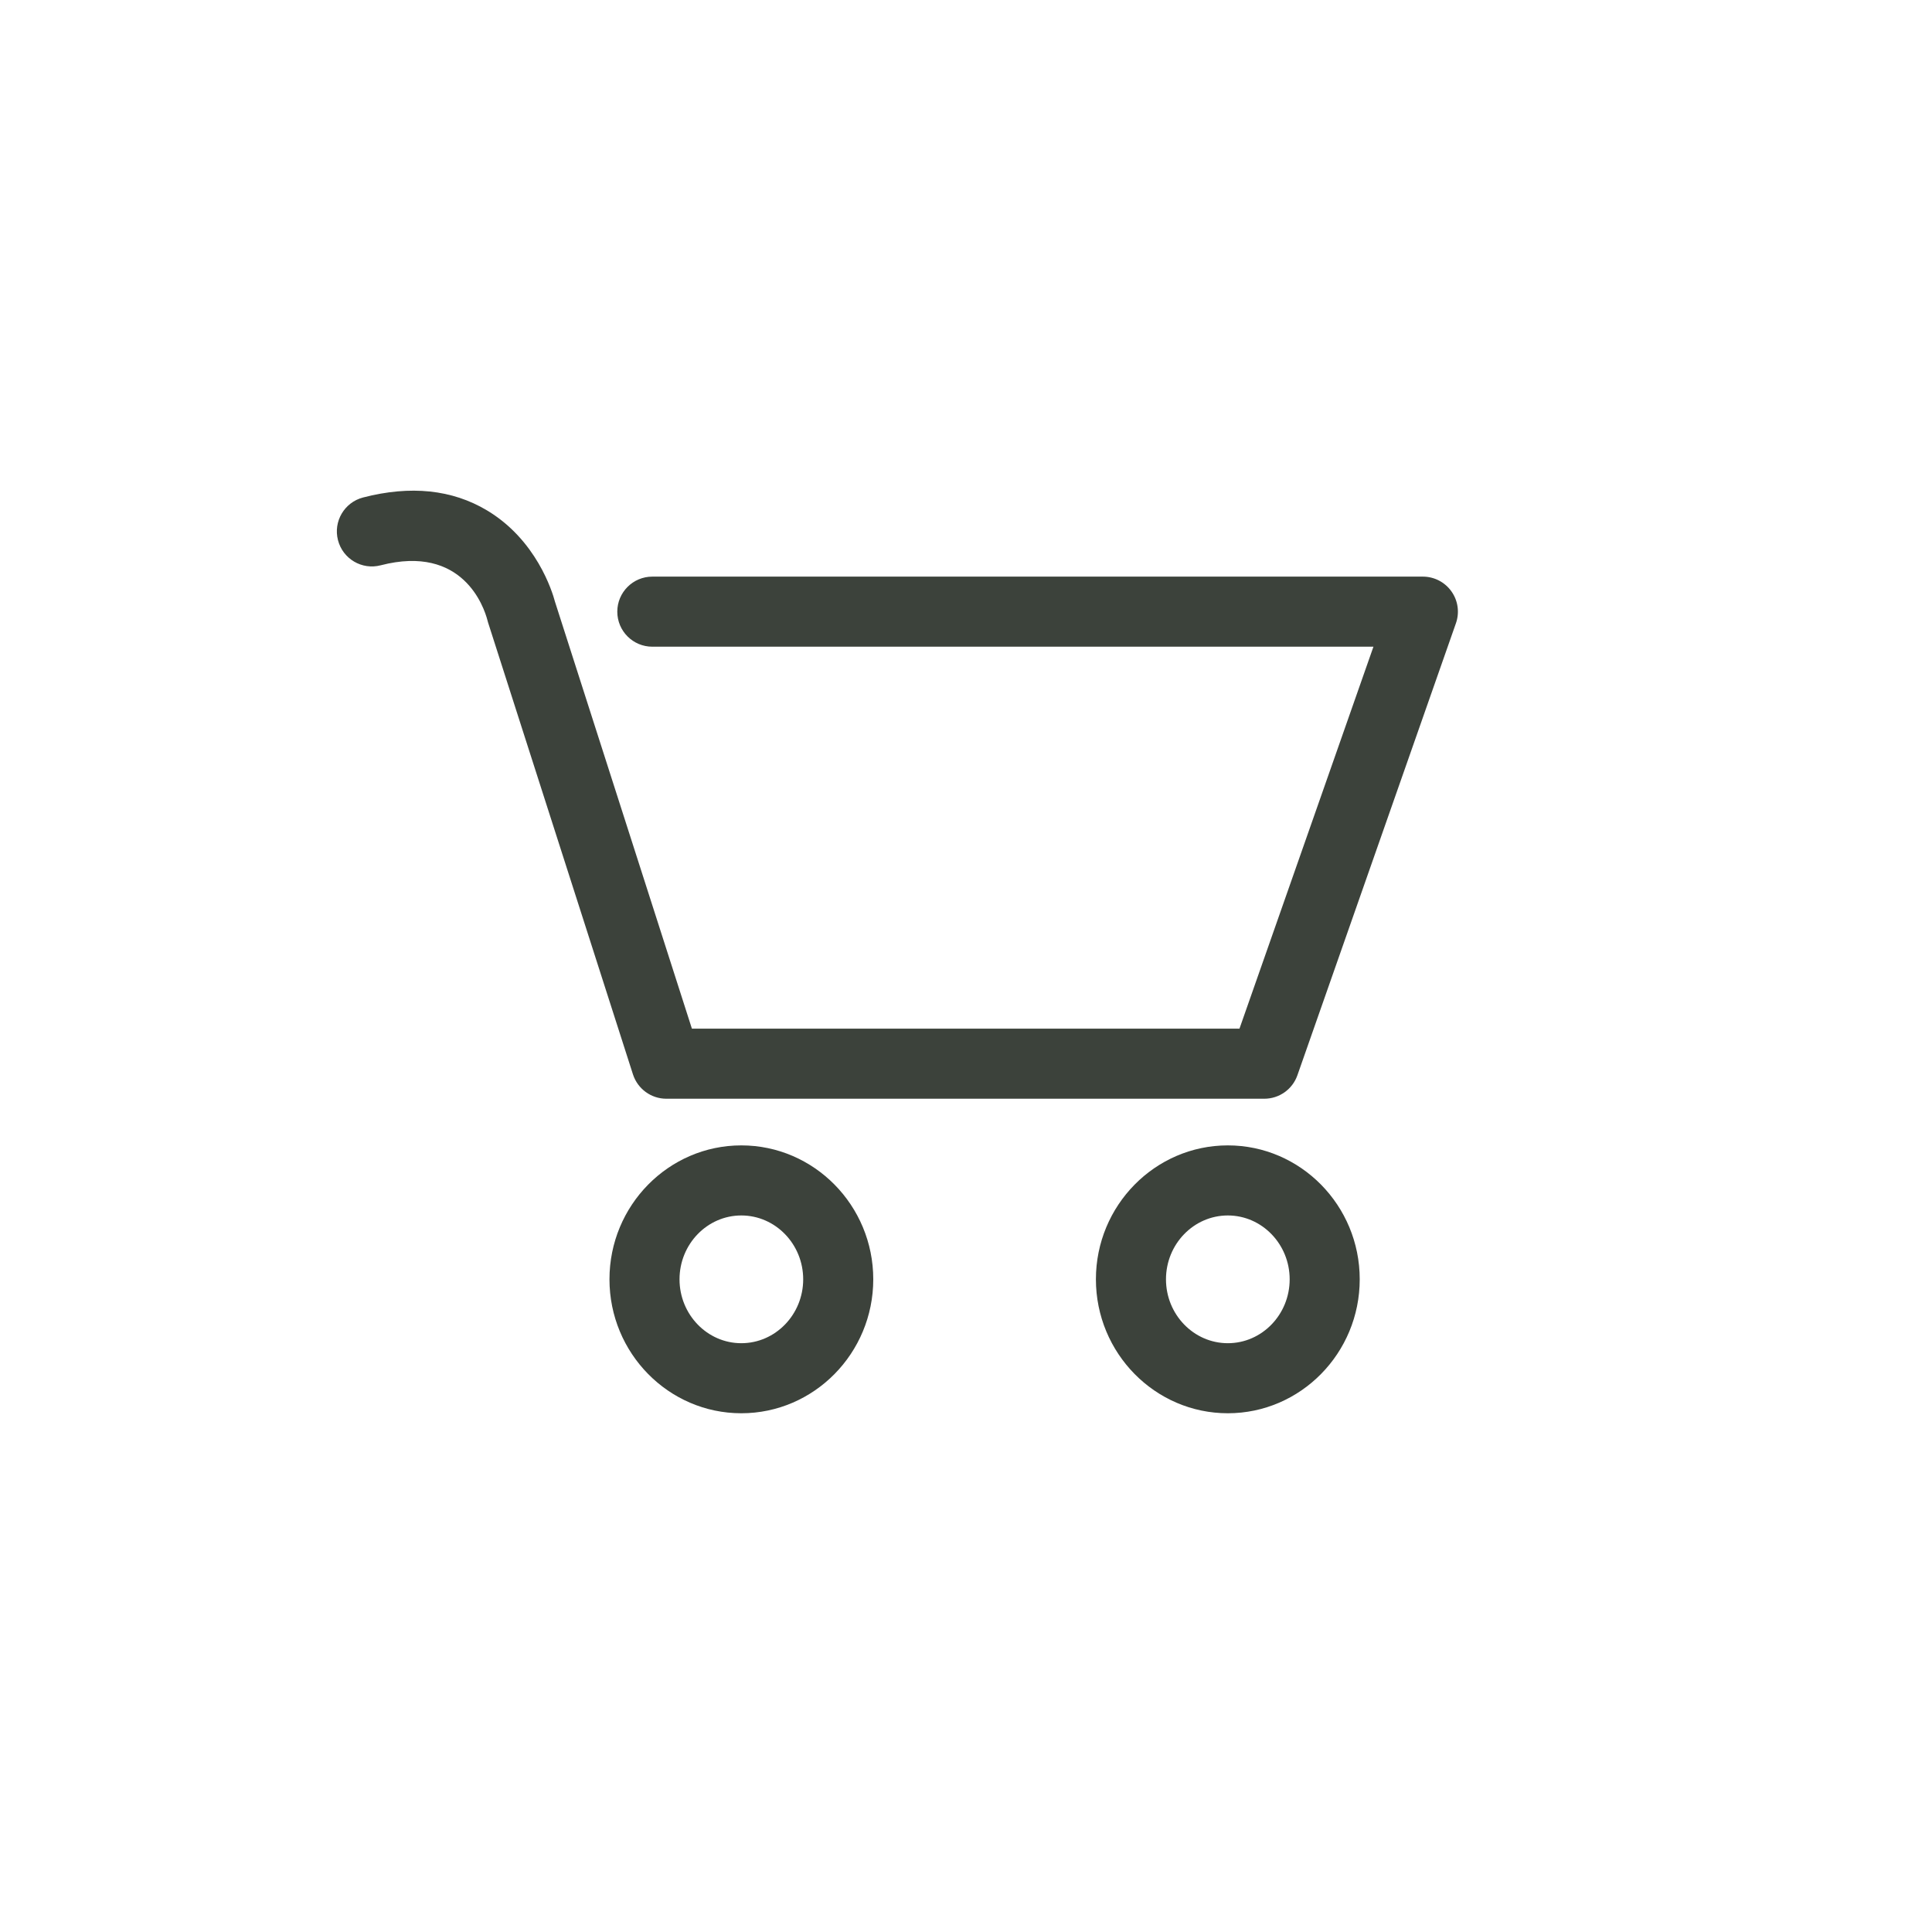
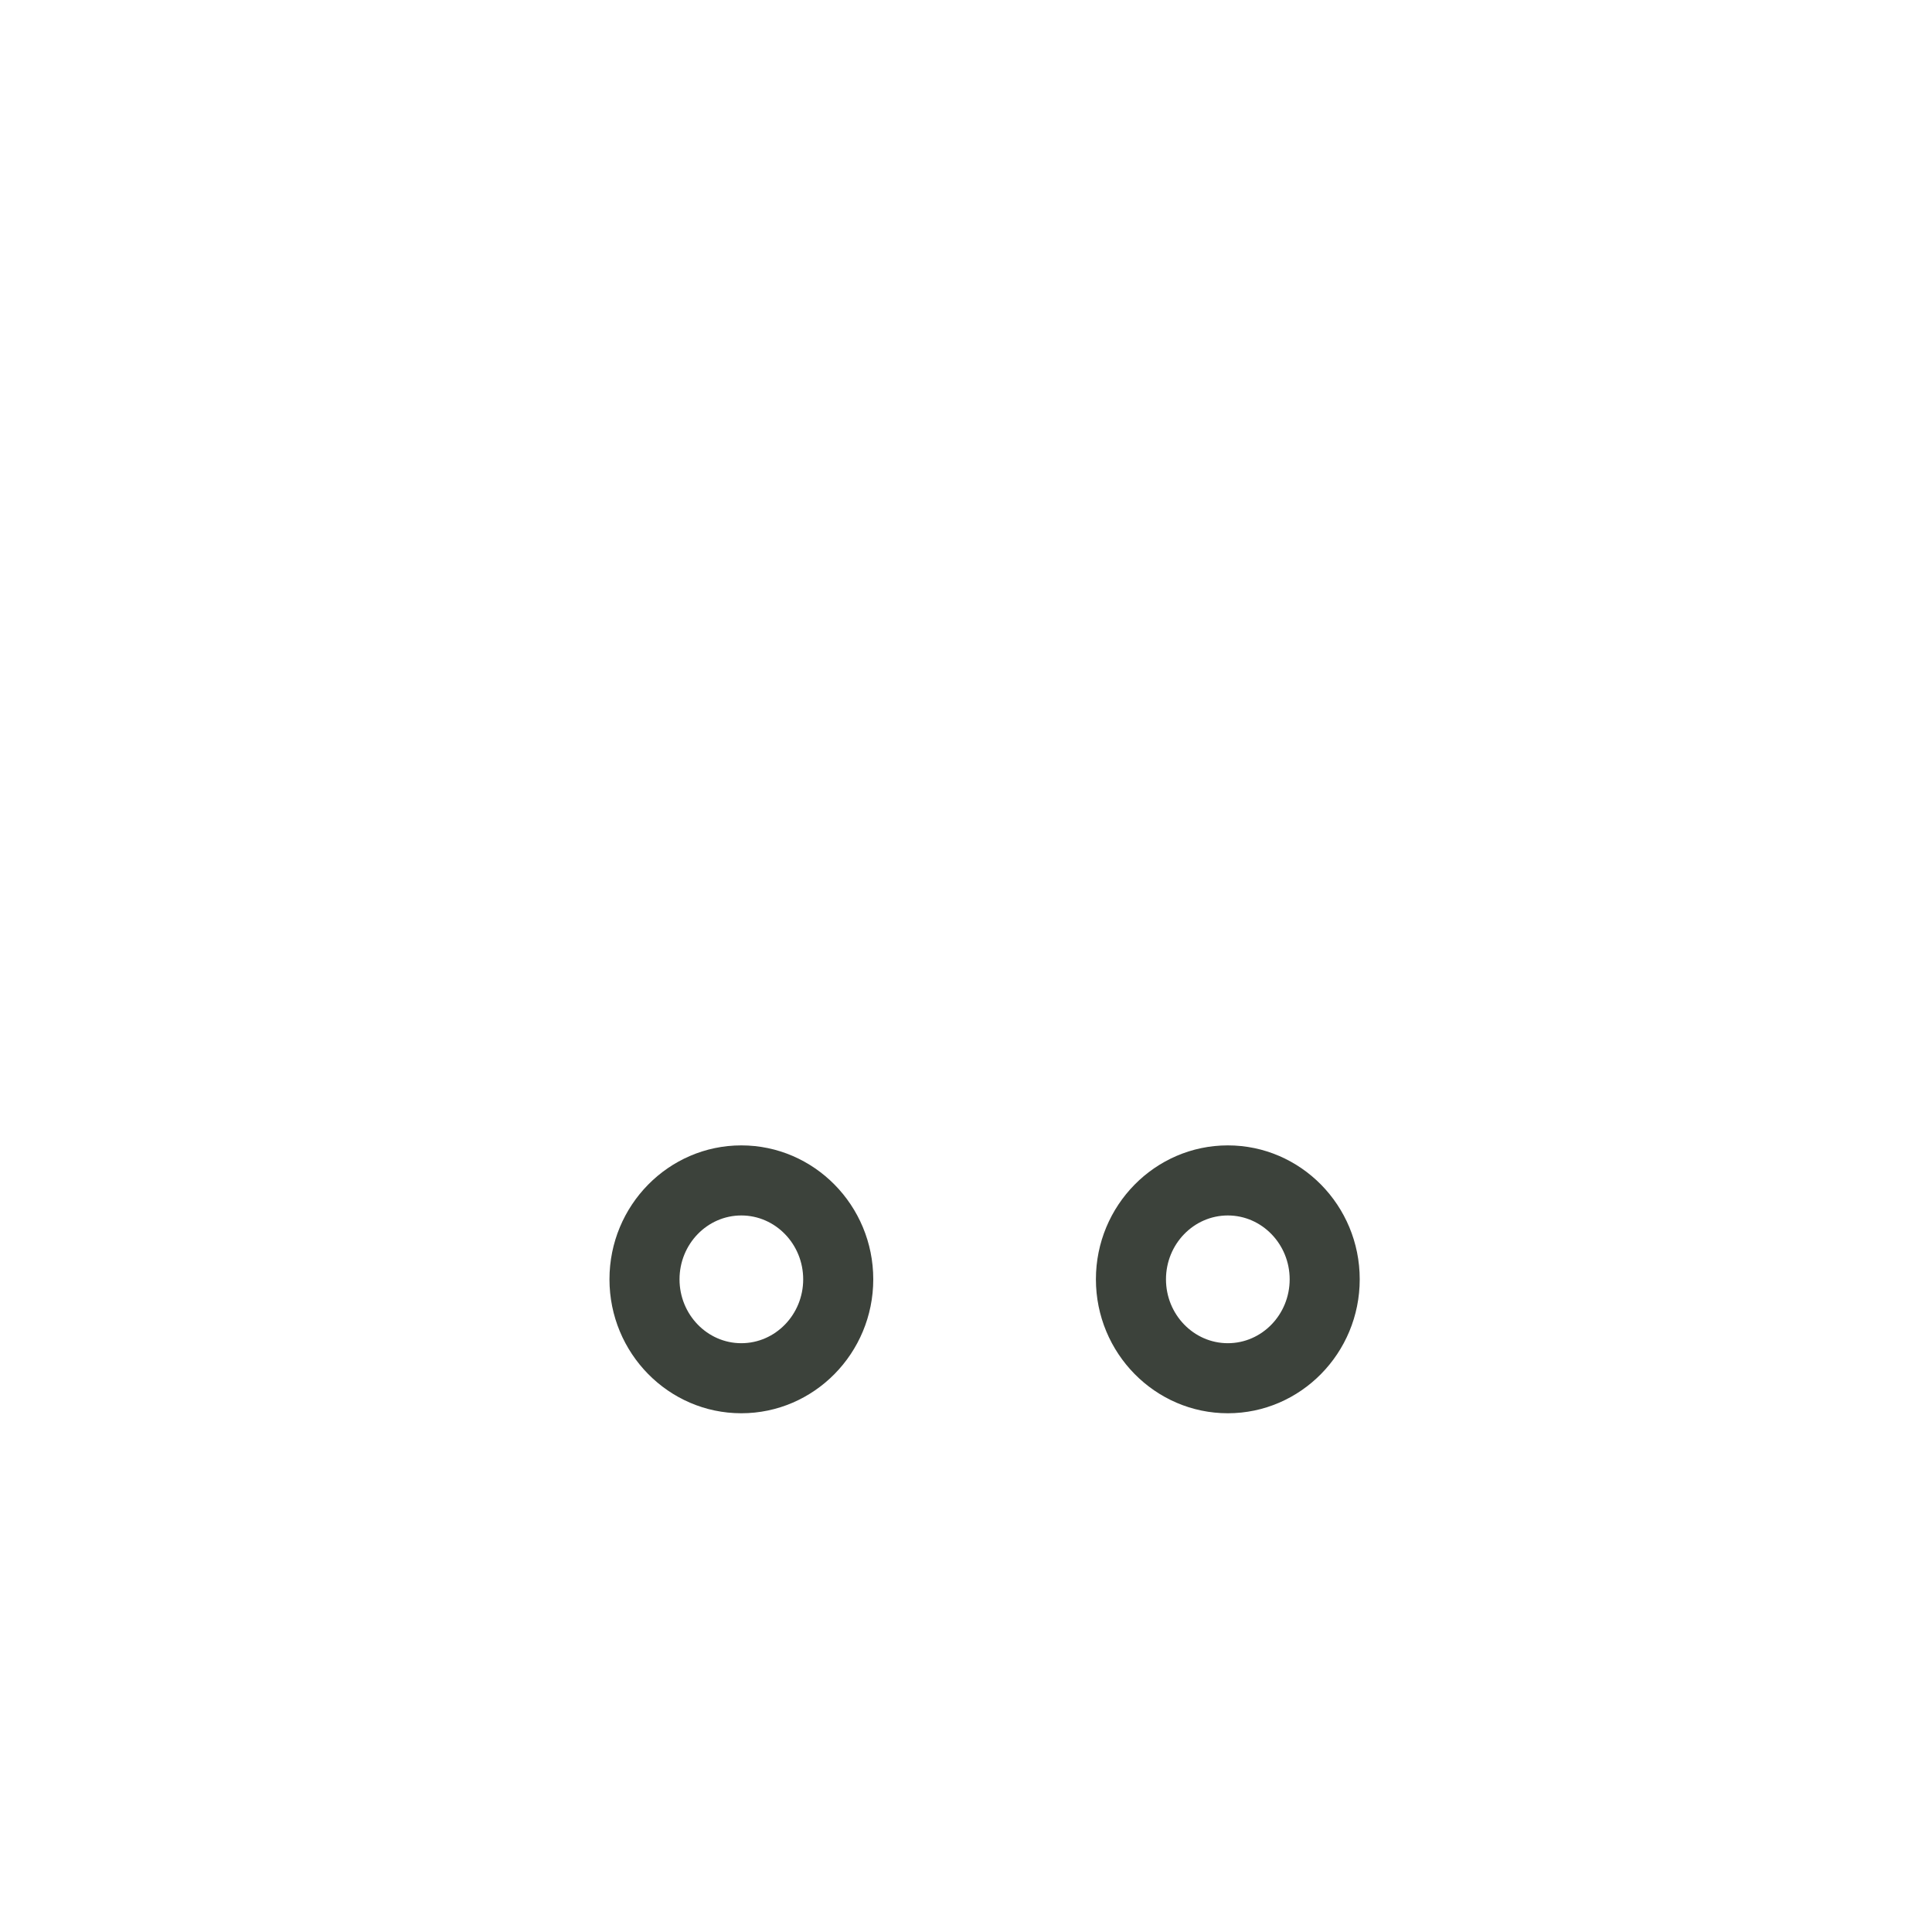
<svg xmlns="http://www.w3.org/2000/svg" version="1.1" id="Layer_1" x="0px" y="0px" width="100px" height="100px" viewBox="123 116.5 100 100" enable-background="new 123 116.5 100 100" xml:space="preserve">
  <g>
    <path fill="#3C423B" d="M161.37,189.65c-3.765,0-6.824-3.11-6.824-6.934c0-3.821,3.06-6.931,6.824-6.931   c3.766,0,6.83,3.109,6.83,6.931C168.2,186.54,165.136,189.65,161.37,189.65 M161.37,179.412c-1.763,0-3.198,1.483-3.198,3.305   c0,1.823,1.436,3.307,3.198,3.307c1.766,0,3.203-1.483,3.203-3.307C164.573,180.896,163.136,179.412,161.37,179.412" />
    <path fill="#3C423B" d="M186.552,189.65c-3.765,0-6.828-3.11-6.828-6.934c0-3.821,3.063-6.931,6.828-6.931   c3.766,0,6.827,3.109,6.827,6.931C193.379,186.54,190.317,189.65,186.552,189.65 M186.552,179.412   c-1.765,0-3.201,1.483-3.201,3.305c0,1.823,1.437,3.307,3.201,3.307c1.766,0,3.201-1.483,3.201-3.307   C189.753,180.896,188.317,179.412,186.552,179.412" />
-     <path fill="#3C423B" d="M188.439,173.37h-30.951c-0.787,0-1.483-0.511-1.726-1.259l-7.502-23.396   c-0.013-0.043-0.024-0.083-0.034-0.125c-0.172-0.653-1.264-3.932-5.523-2.83c-0.969,0.253-1.959-0.331-2.209-1.3   c-0.252-0.971,0.332-1.961,1.301-2.211c2.452-0.635,4.61-0.41,6.411,0.668c2.548,1.524,3.376,4.181,3.523,4.738l7.084,22.088   h28.342l6.934-19.77h-37.325c-1.002,0-1.813-0.812-1.813-1.813s0.812-1.814,1.813-1.814h39.884c0.588,0,1.139,0.285,1.479,0.766   c0.341,0.479,0.426,1.094,0.231,1.649l-8.205,23.395C189.897,172.884,189.212,173.37,188.439,173.37" />
  </g>
</svg>